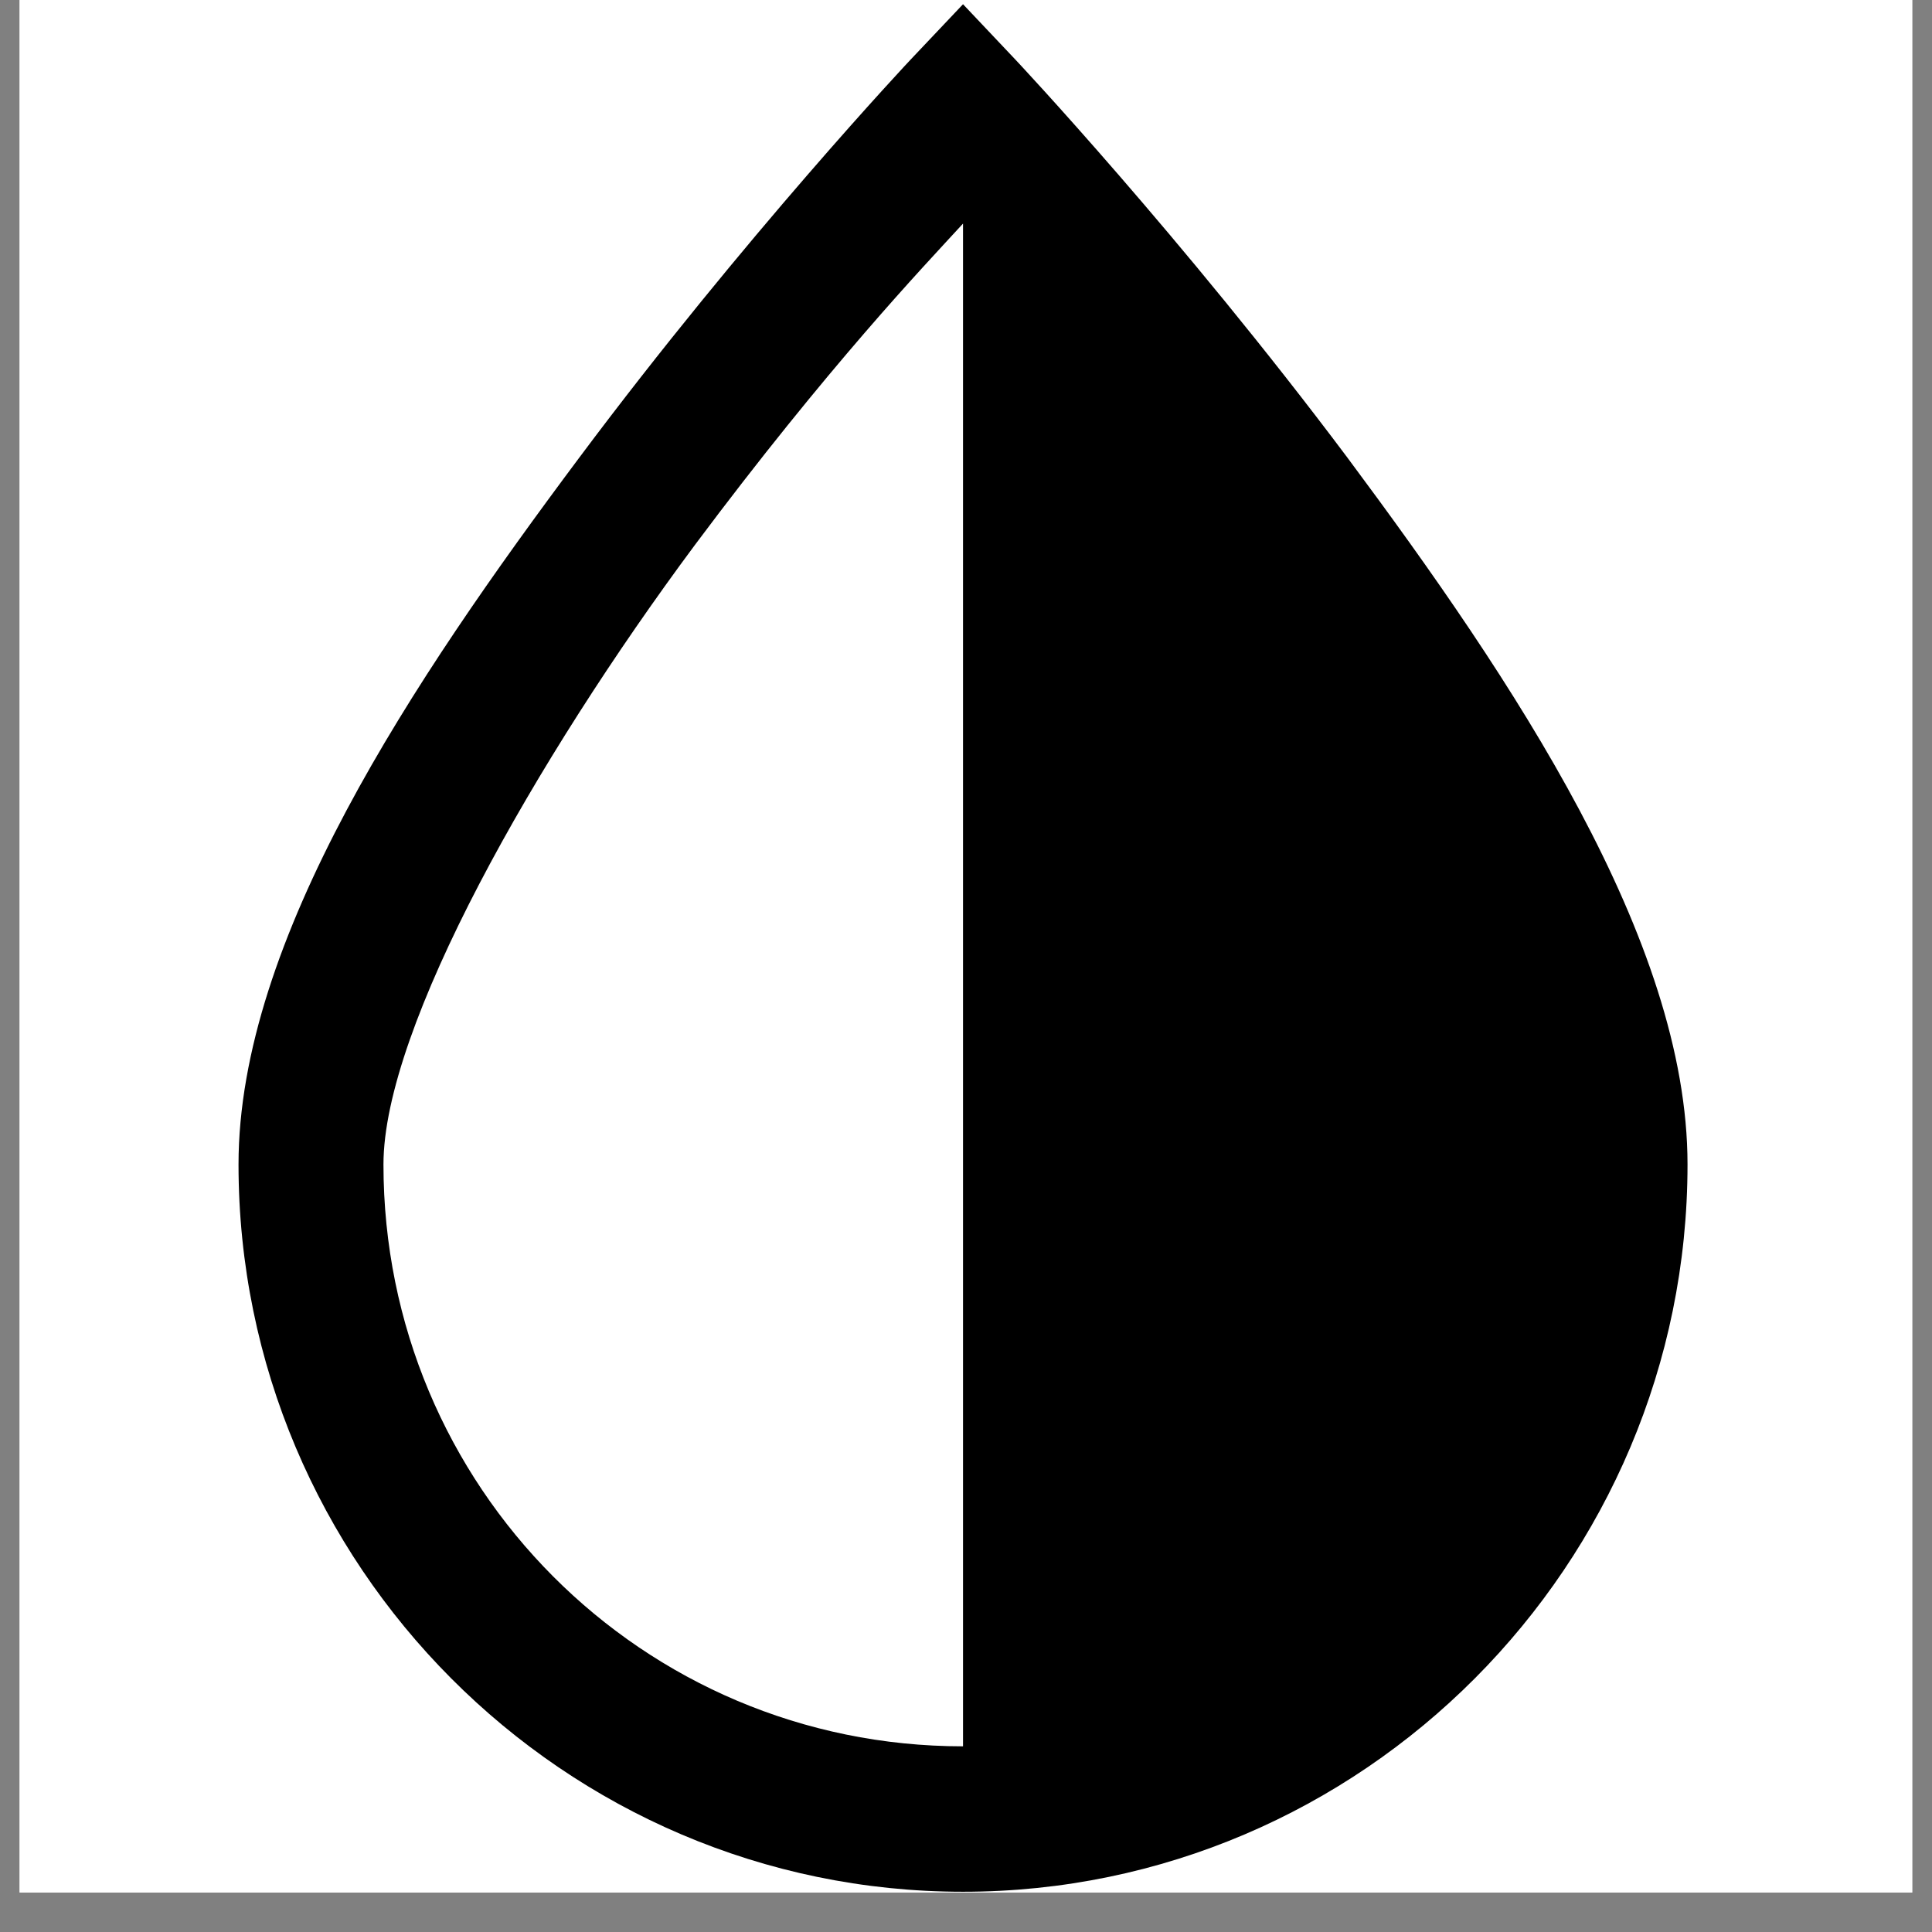
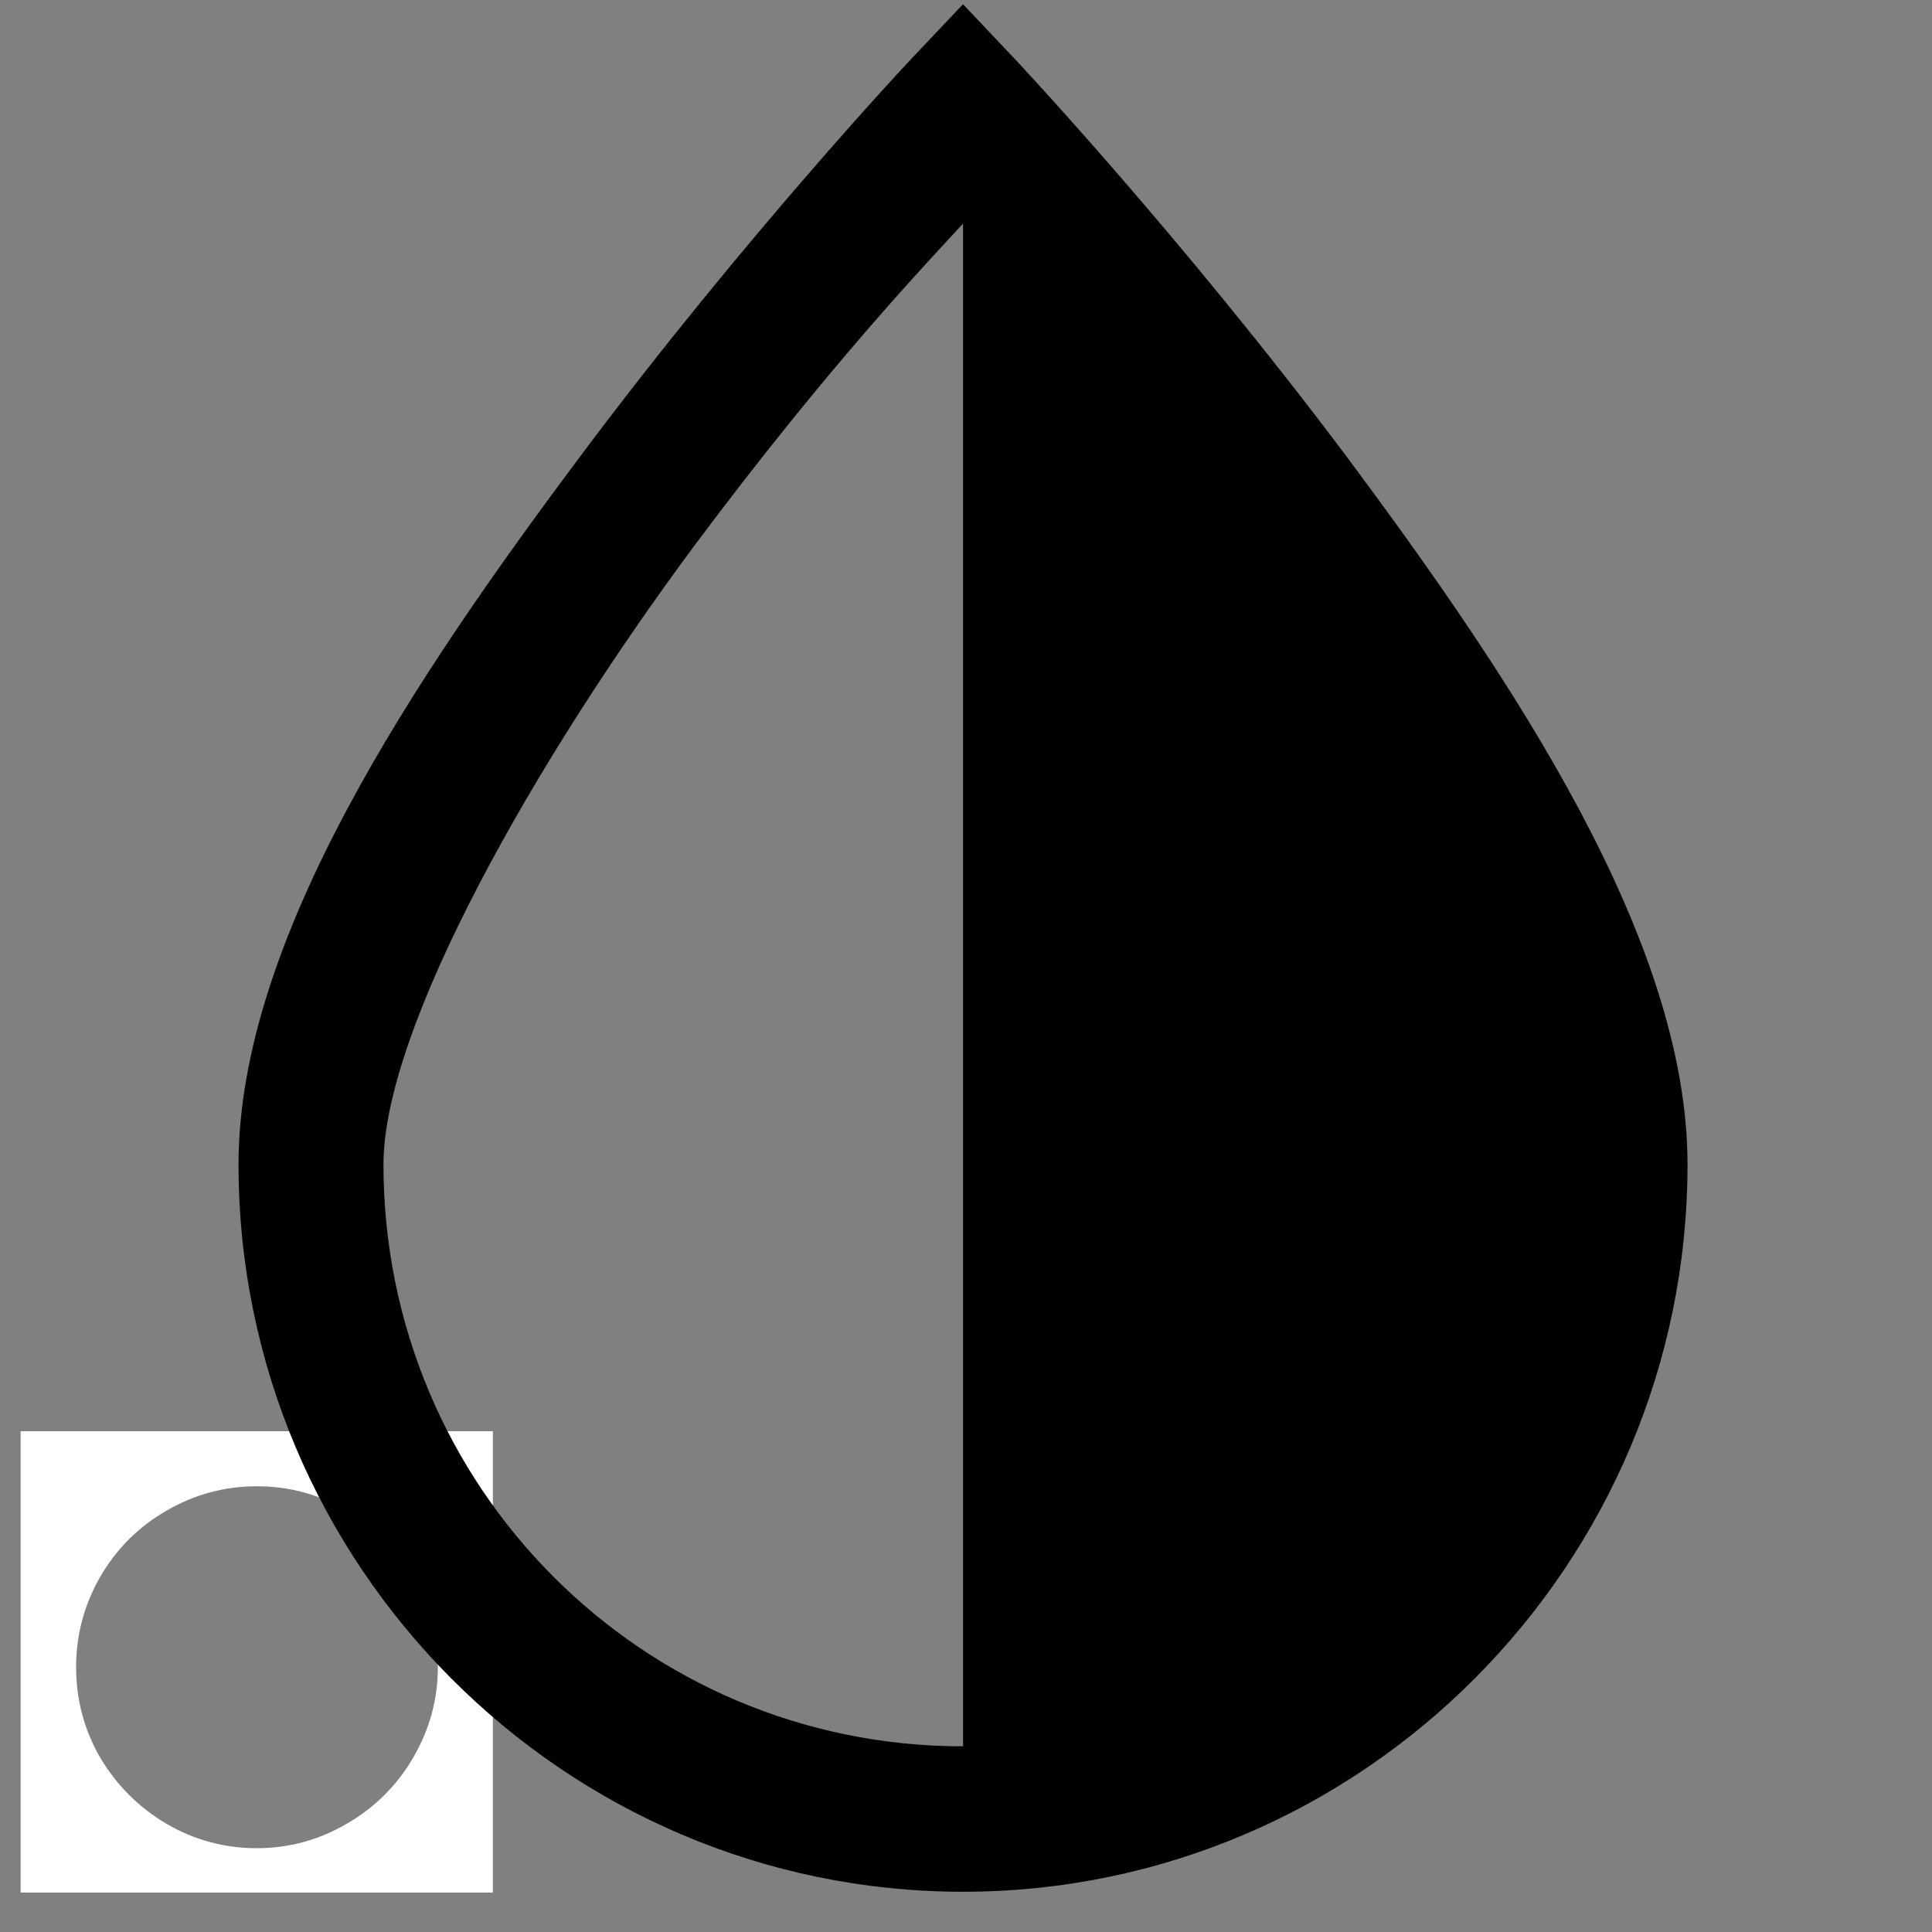
<svg xmlns="http://www.w3.org/2000/svg" width="64" zoomAndPan="magnify" viewBox="0 0 48 48" height="64" preserveAspectRatio="xMidYMid meet" version="1.2">
  <rect x="0" y="0" width="48" height="48" fill="#808080" stroke="none" />
  <defs>
    <clipPath id="b38f54c868">
-       <path d="M 0.488 0 L 47.508 0 L 47.508 47.02 L 0.488 47.02 Z M 0.488 0 " />
-     </clipPath>
+       </clipPath>
    <clipPath id="37973e16dc">
      <path d="M 0.488 35.559 L 12.246 35.559 L 12.246 47.02 L 0.488 47.02 Z M 0.488 35.559 " />
    </clipPath>
    <clipPath id="196aa1440b">
      <path d="M 5.926 0 L 41.926 0 L 41.926 47 L 5.926 47 Z M 5.926 0 " />
    </clipPath>
  </defs>
  <g id="d0faed1651">
    <g clip-rule="nonzero" clip-path="url(#b38f54c868)">
      <path style=" stroke:none;fill-rule:nonzero;fill:#ffffff;fill-opacity:1;" d="M 0.488 0 L 47.512 0 L 47.512 47.02 L 0.488 47.02 Z M 0.488 0 " />
      <path style=" stroke:none;fill-rule:nonzero;fill:#ffffff;fill-opacity:1;" d="M 0.488 0 L 47.512 0 L 47.512 47.02 L 0.488 47.02 Z M 0.488 0 " />
    </g>
    <g clip-rule="nonzero" clip-path="url(#37973e16dc)">
      <path style=" stroke:none;fill-rule:nonzero;fill:#ffffff;fill-opacity:1;" d="M 0.512 47.312 L 0.512 35.527 L 12.297 35.527 L 12.297 47.312 Z M 1.891 41.418 C 1.891 42.227 2.09 42.977 2.492 43.672 C 2.902 44.359 3.449 44.906 4.137 45.312 C 4.828 45.715 5.578 45.918 6.379 45.918 C 7.176 45.918 7.922 45.715 8.613 45.312 C 9.316 44.906 9.867 44.355 10.27 43.66 C 10.676 42.961 10.879 42.211 10.879 41.418 C 10.879 40.629 10.676 39.887 10.27 39.191 C 9.867 38.492 9.32 37.941 8.625 37.539 C 7.938 37.129 7.191 36.926 6.379 36.926 C 5.578 36.926 4.824 37.129 4.125 37.539 C 3.43 37.941 2.883 38.492 2.48 39.191 C 2.086 39.887 1.891 40.629 1.891 41.418 Z M 1.891 41.418 " />
    </g>
    <g clip-rule="nonzero" clip-path="url(#196aa1440b)">
      <path style=" stroke:none;fill-rule:nonzero;fill:#000000;fill-opacity:1;" d="M 23.926 0.105 L 22.617 1.488 C 22.617 1.488 18.512 5.852 14.391 11.371 C 10.258 16.902 5.926 23.355 5.926 28.93 C 5.926 38.883 14.012 47 23.926 47 C 33.84 47 41.926 38.883 41.926 28.93 C 41.926 23.355 37.594 16.902 33.477 11.371 C 29.34 5.852 25.234 1.488 25.234 1.488 Z M 23.926 5.555 L 23.926 43.387 C 15.953 43.387 9.527 36.934 9.527 28.93 C 9.527 25.527 13.297 18.879 17.262 13.543 C 20.594 9.082 22.93 6.641 23.926 5.555 Z M 23.926 5.555 " />
    </g>
  </g>
</svg>